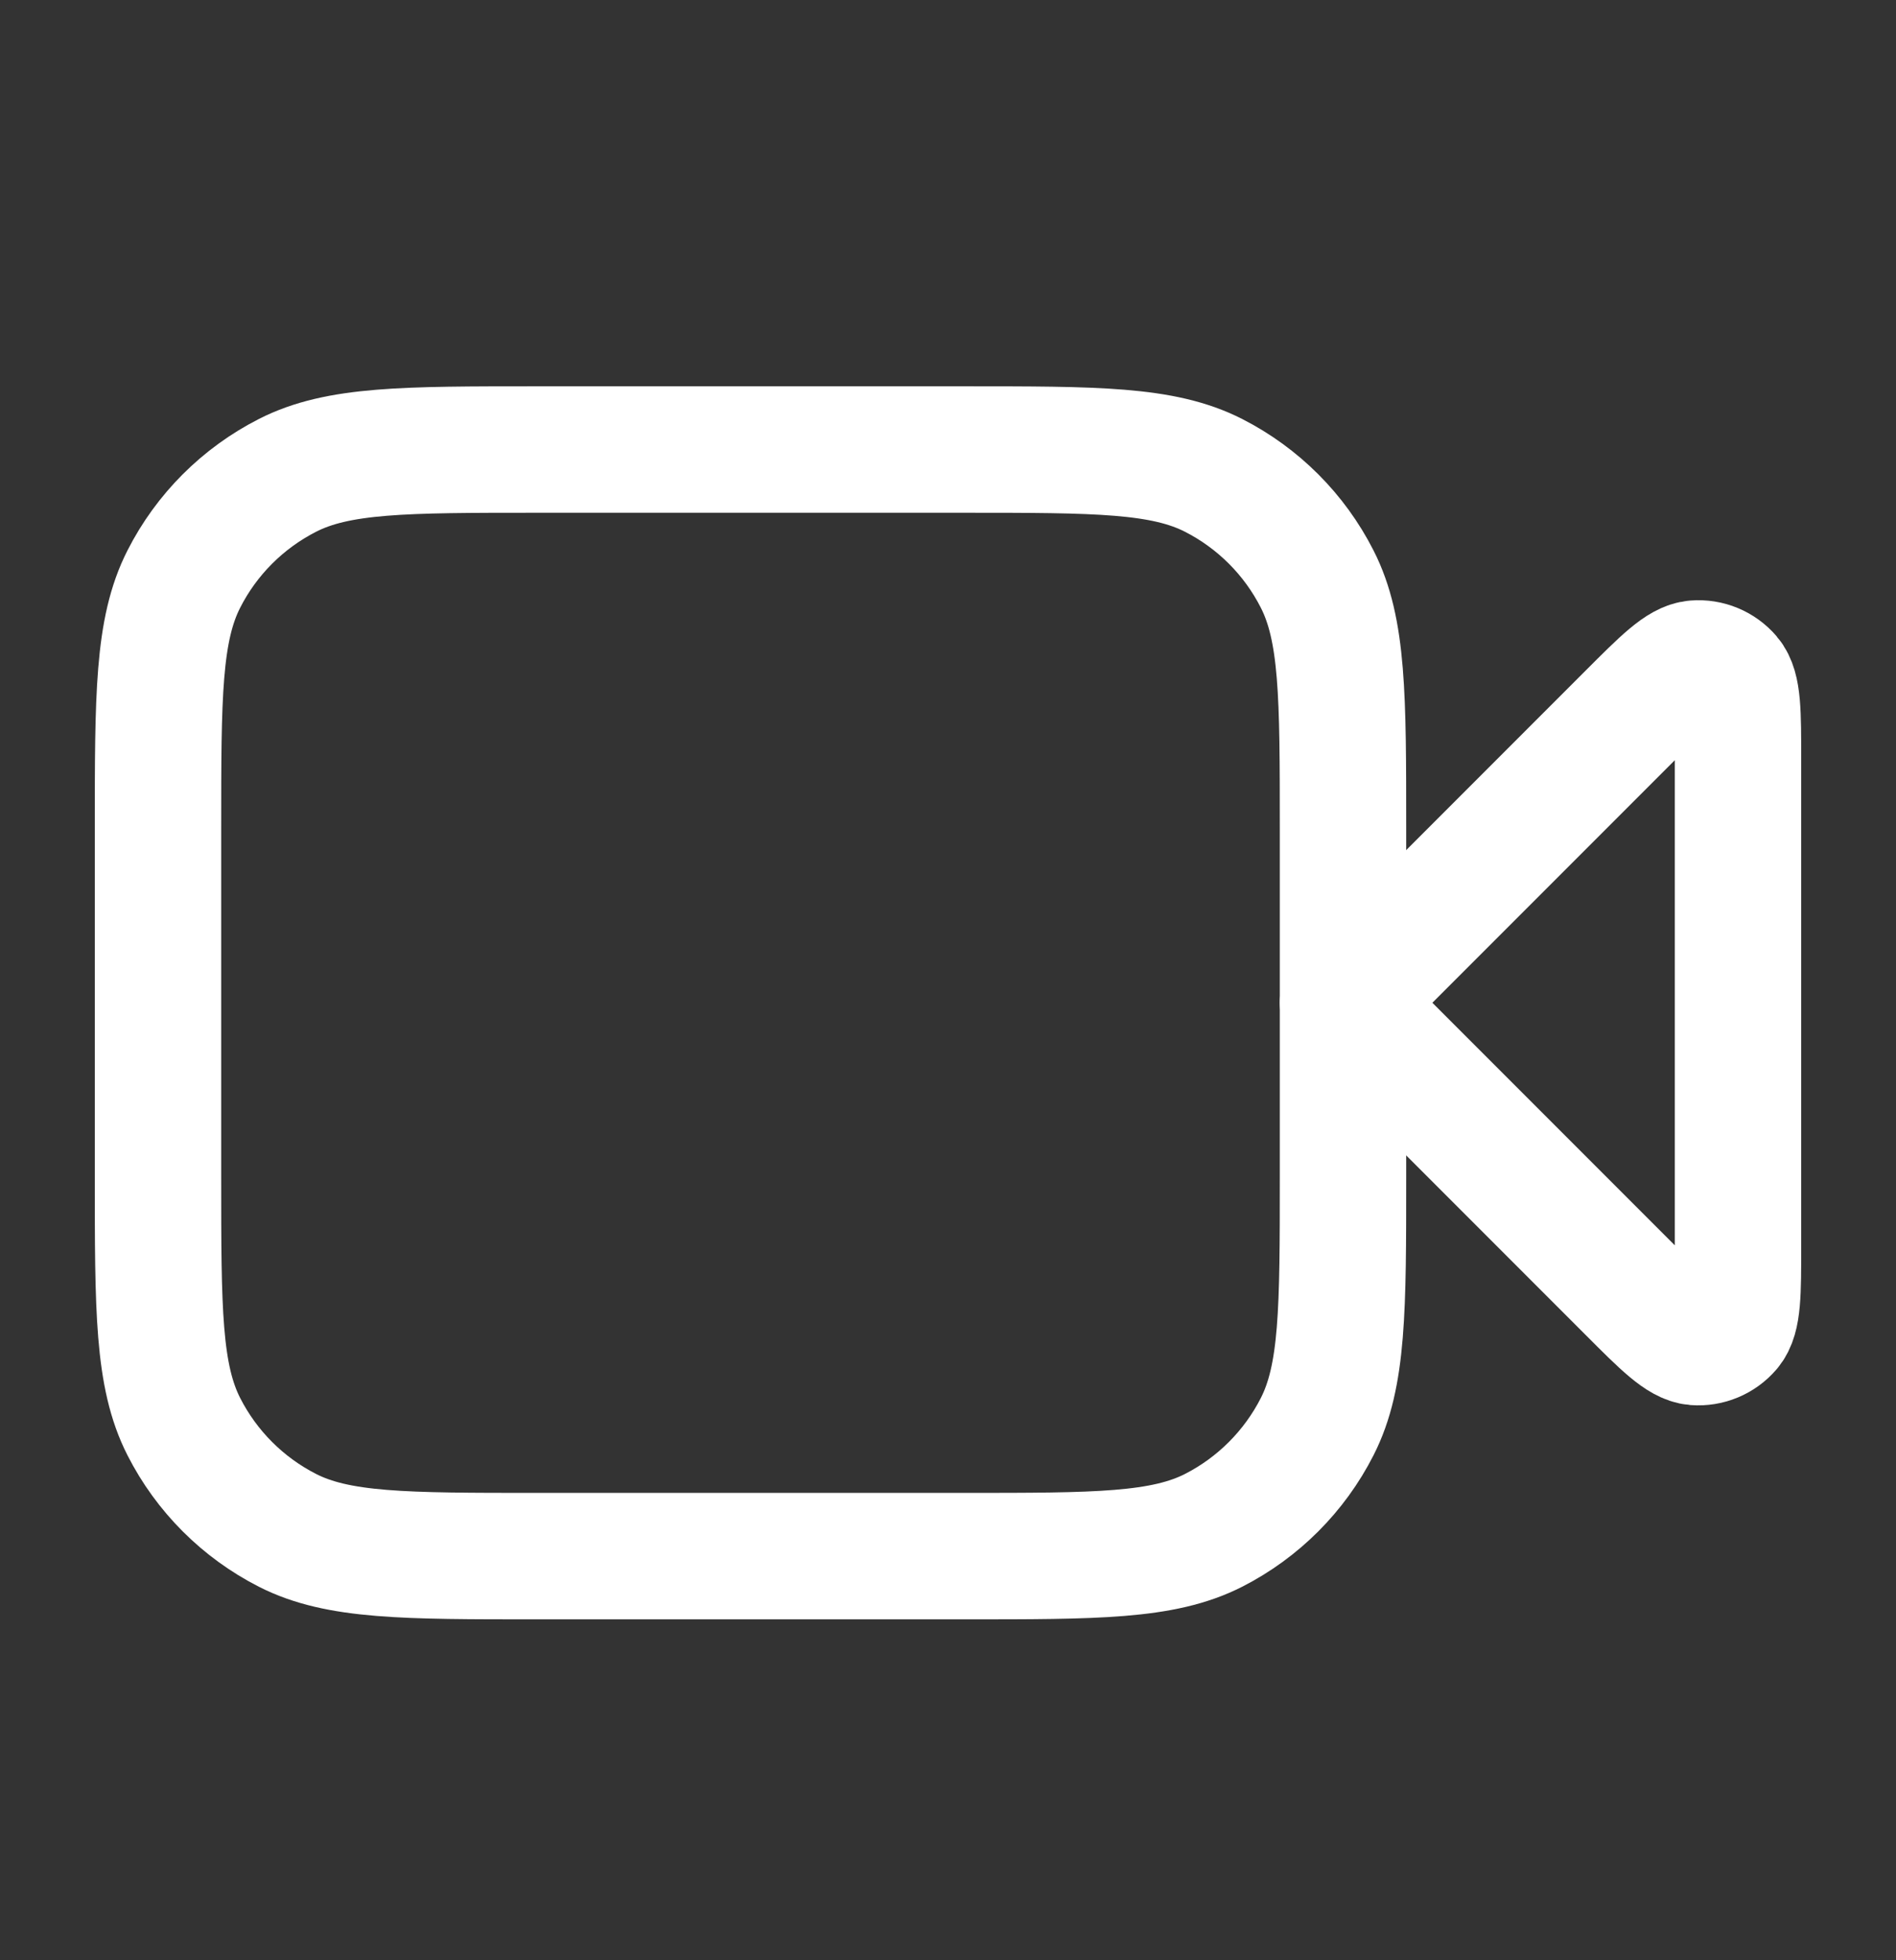
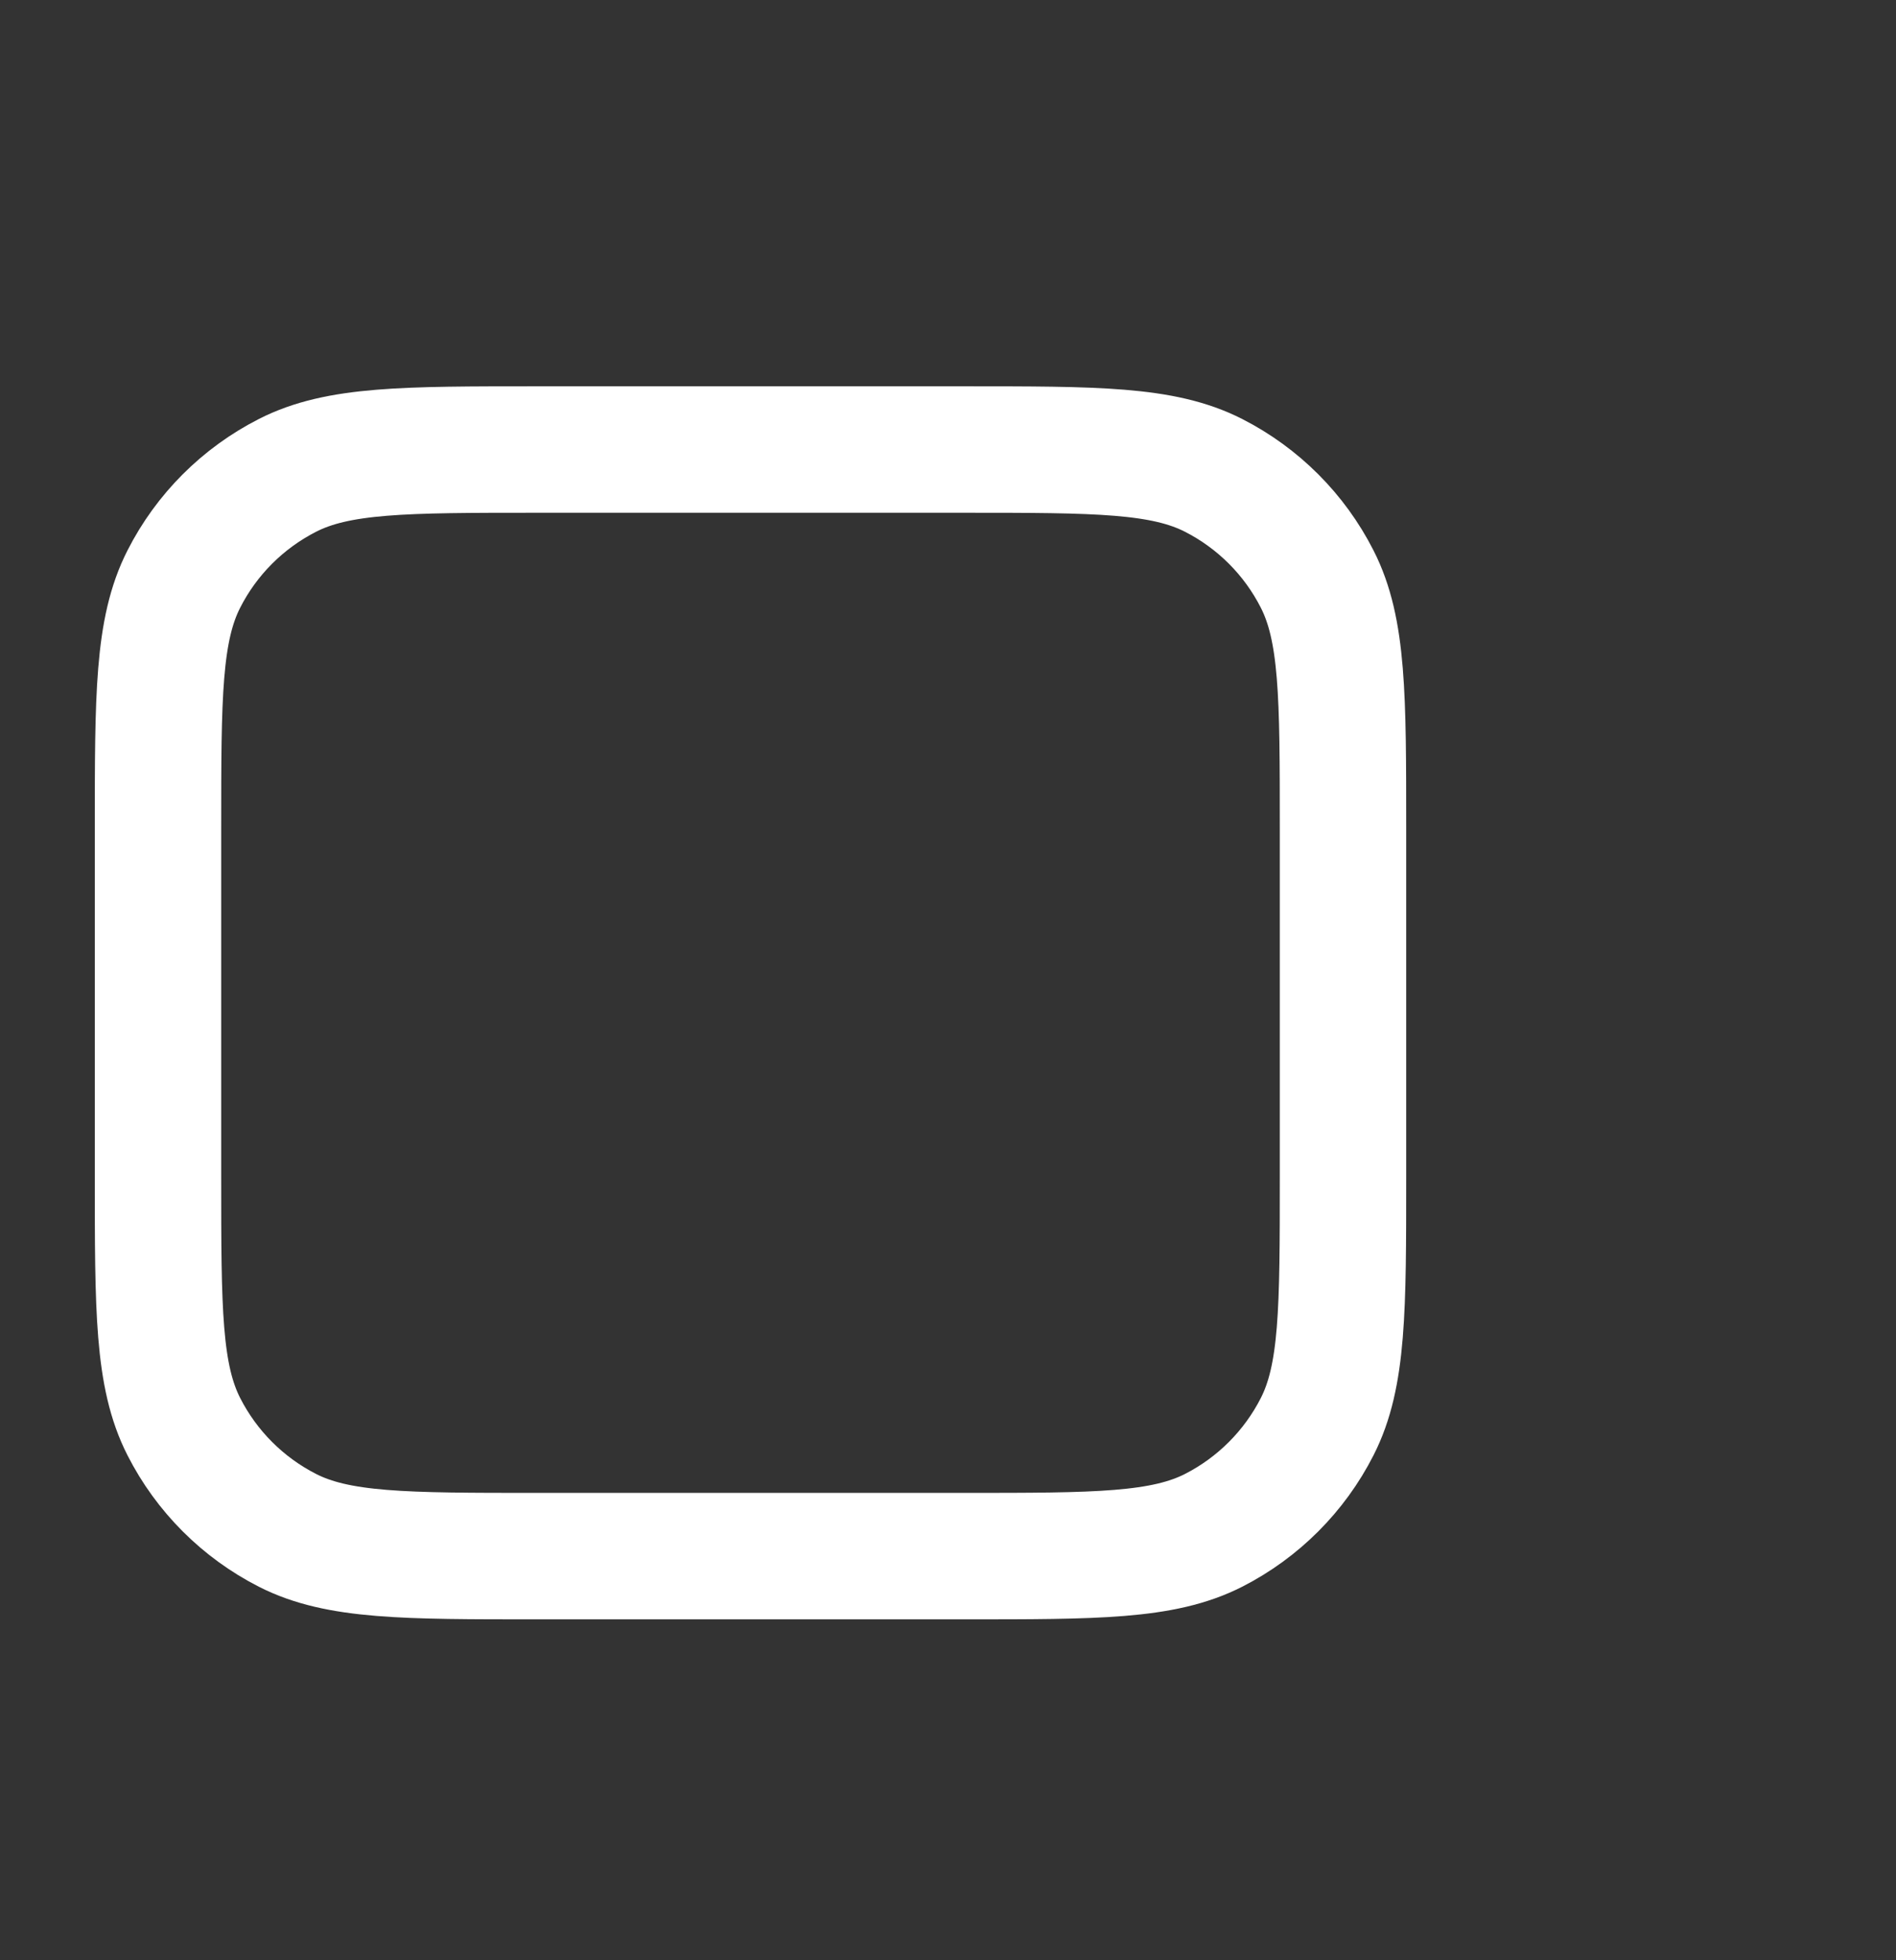
<svg xmlns="http://www.w3.org/2000/svg" width="30" height="31" viewBox="0 0 30 31" fill="none">
  <rect x="0" y="0" width="30" height="31" fill="#333333" stroke="none" />
-   <path d="M27.5 12.023C27.5 11.265 27.5 10.887 27.35 10.711C27.22 10.559 27.025 10.478 26.826 10.494C26.596 10.512 26.328 10.78 25.793 11.315L21.25 15.858L25.793 20.401C26.328 20.937 26.596 21.204 26.826 21.223C27.025 21.238 27.22 21.157 27.35 21.005C27.5 20.83 27.5 20.451 27.5 19.694V12.023Z" stroke="white" stroke-width="2" stroke-linecap="round" stroke-linejoin="round" />
  <path d="M2.5 13.109C2.5 11.009 2.5 9.959 2.909 9.157C3.268 8.451 3.842 7.878 4.548 7.518C5.35 7.109 6.4 7.109 8.5 7.109H15.25C17.35 7.109 18.4 7.109 19.203 7.518C19.908 7.878 20.482 8.451 20.841 9.157C21.25 9.959 21.25 11.009 21.25 13.109V18.609C21.25 20.71 21.25 21.76 20.841 22.562C20.482 23.267 19.908 23.841 19.203 24.201C18.4 24.609 17.35 24.609 15.25 24.609H8.5C6.4 24.609 5.35 24.609 4.548 24.201C3.842 23.841 3.268 23.267 2.909 22.562C2.5 21.76 2.5 20.71 2.5 18.609V13.109Z" stroke="white" stroke-width="2" stroke-linecap="round" stroke-linejoin="round" />
</svg>